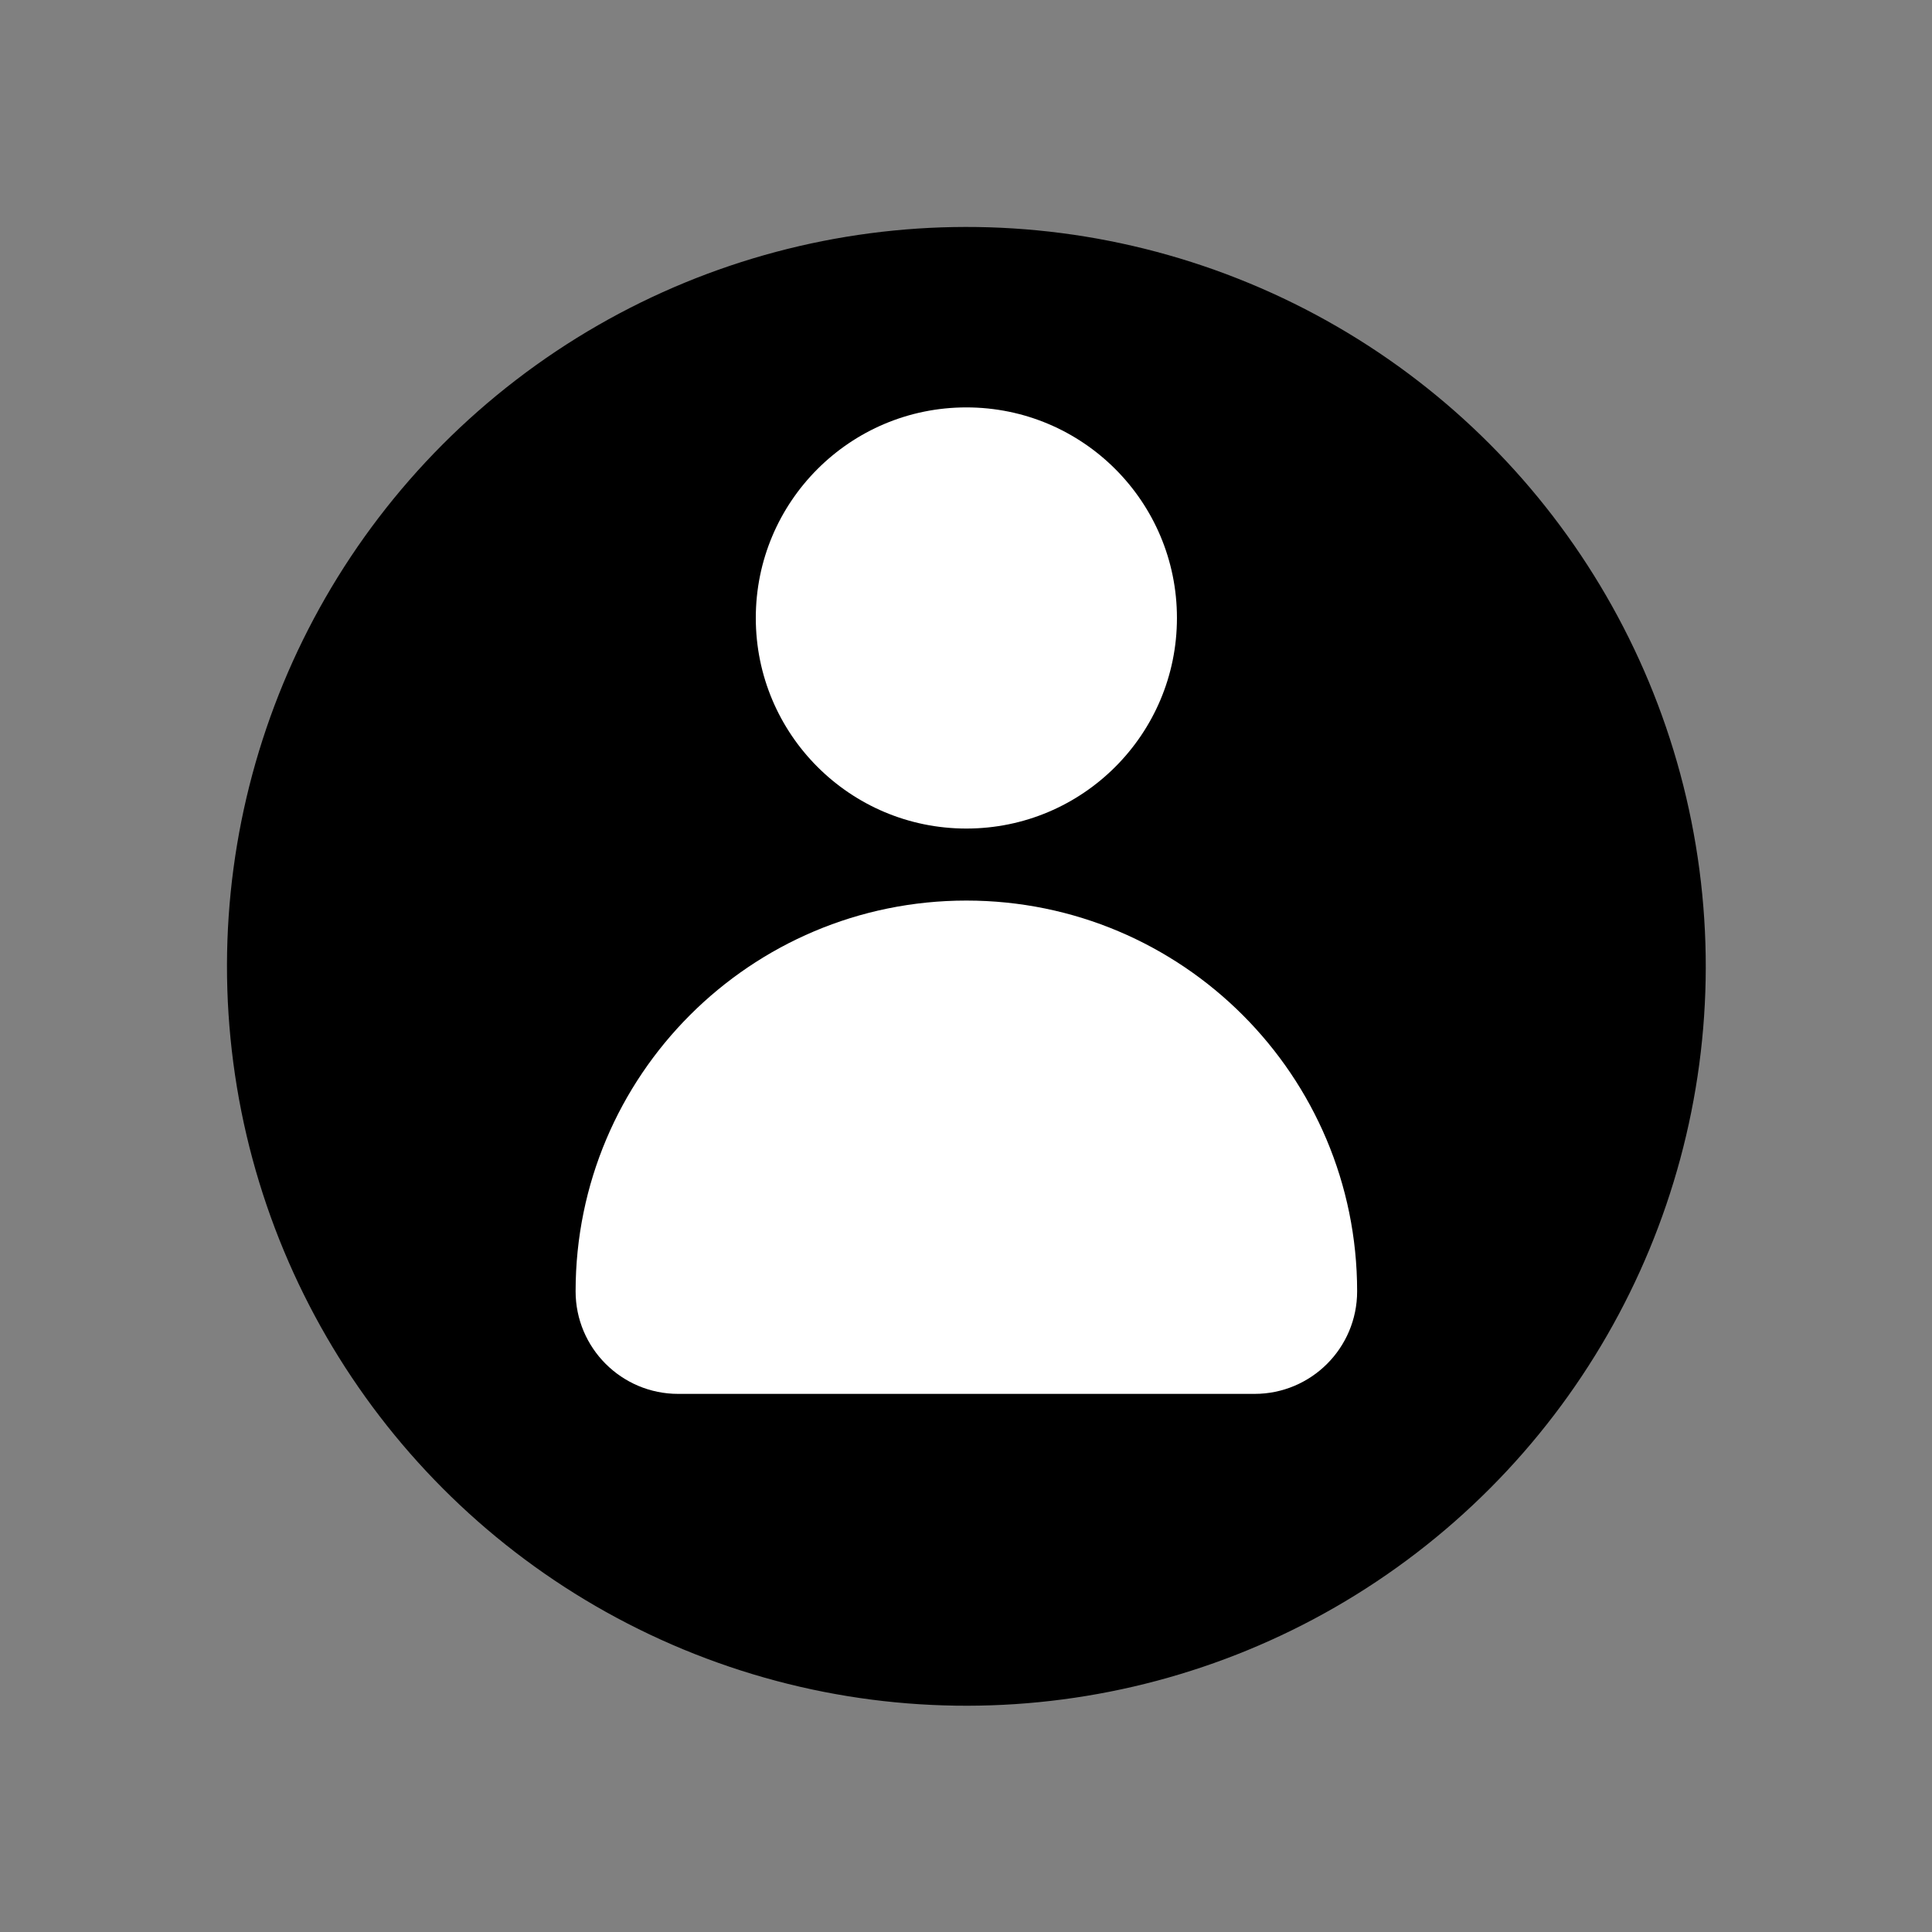
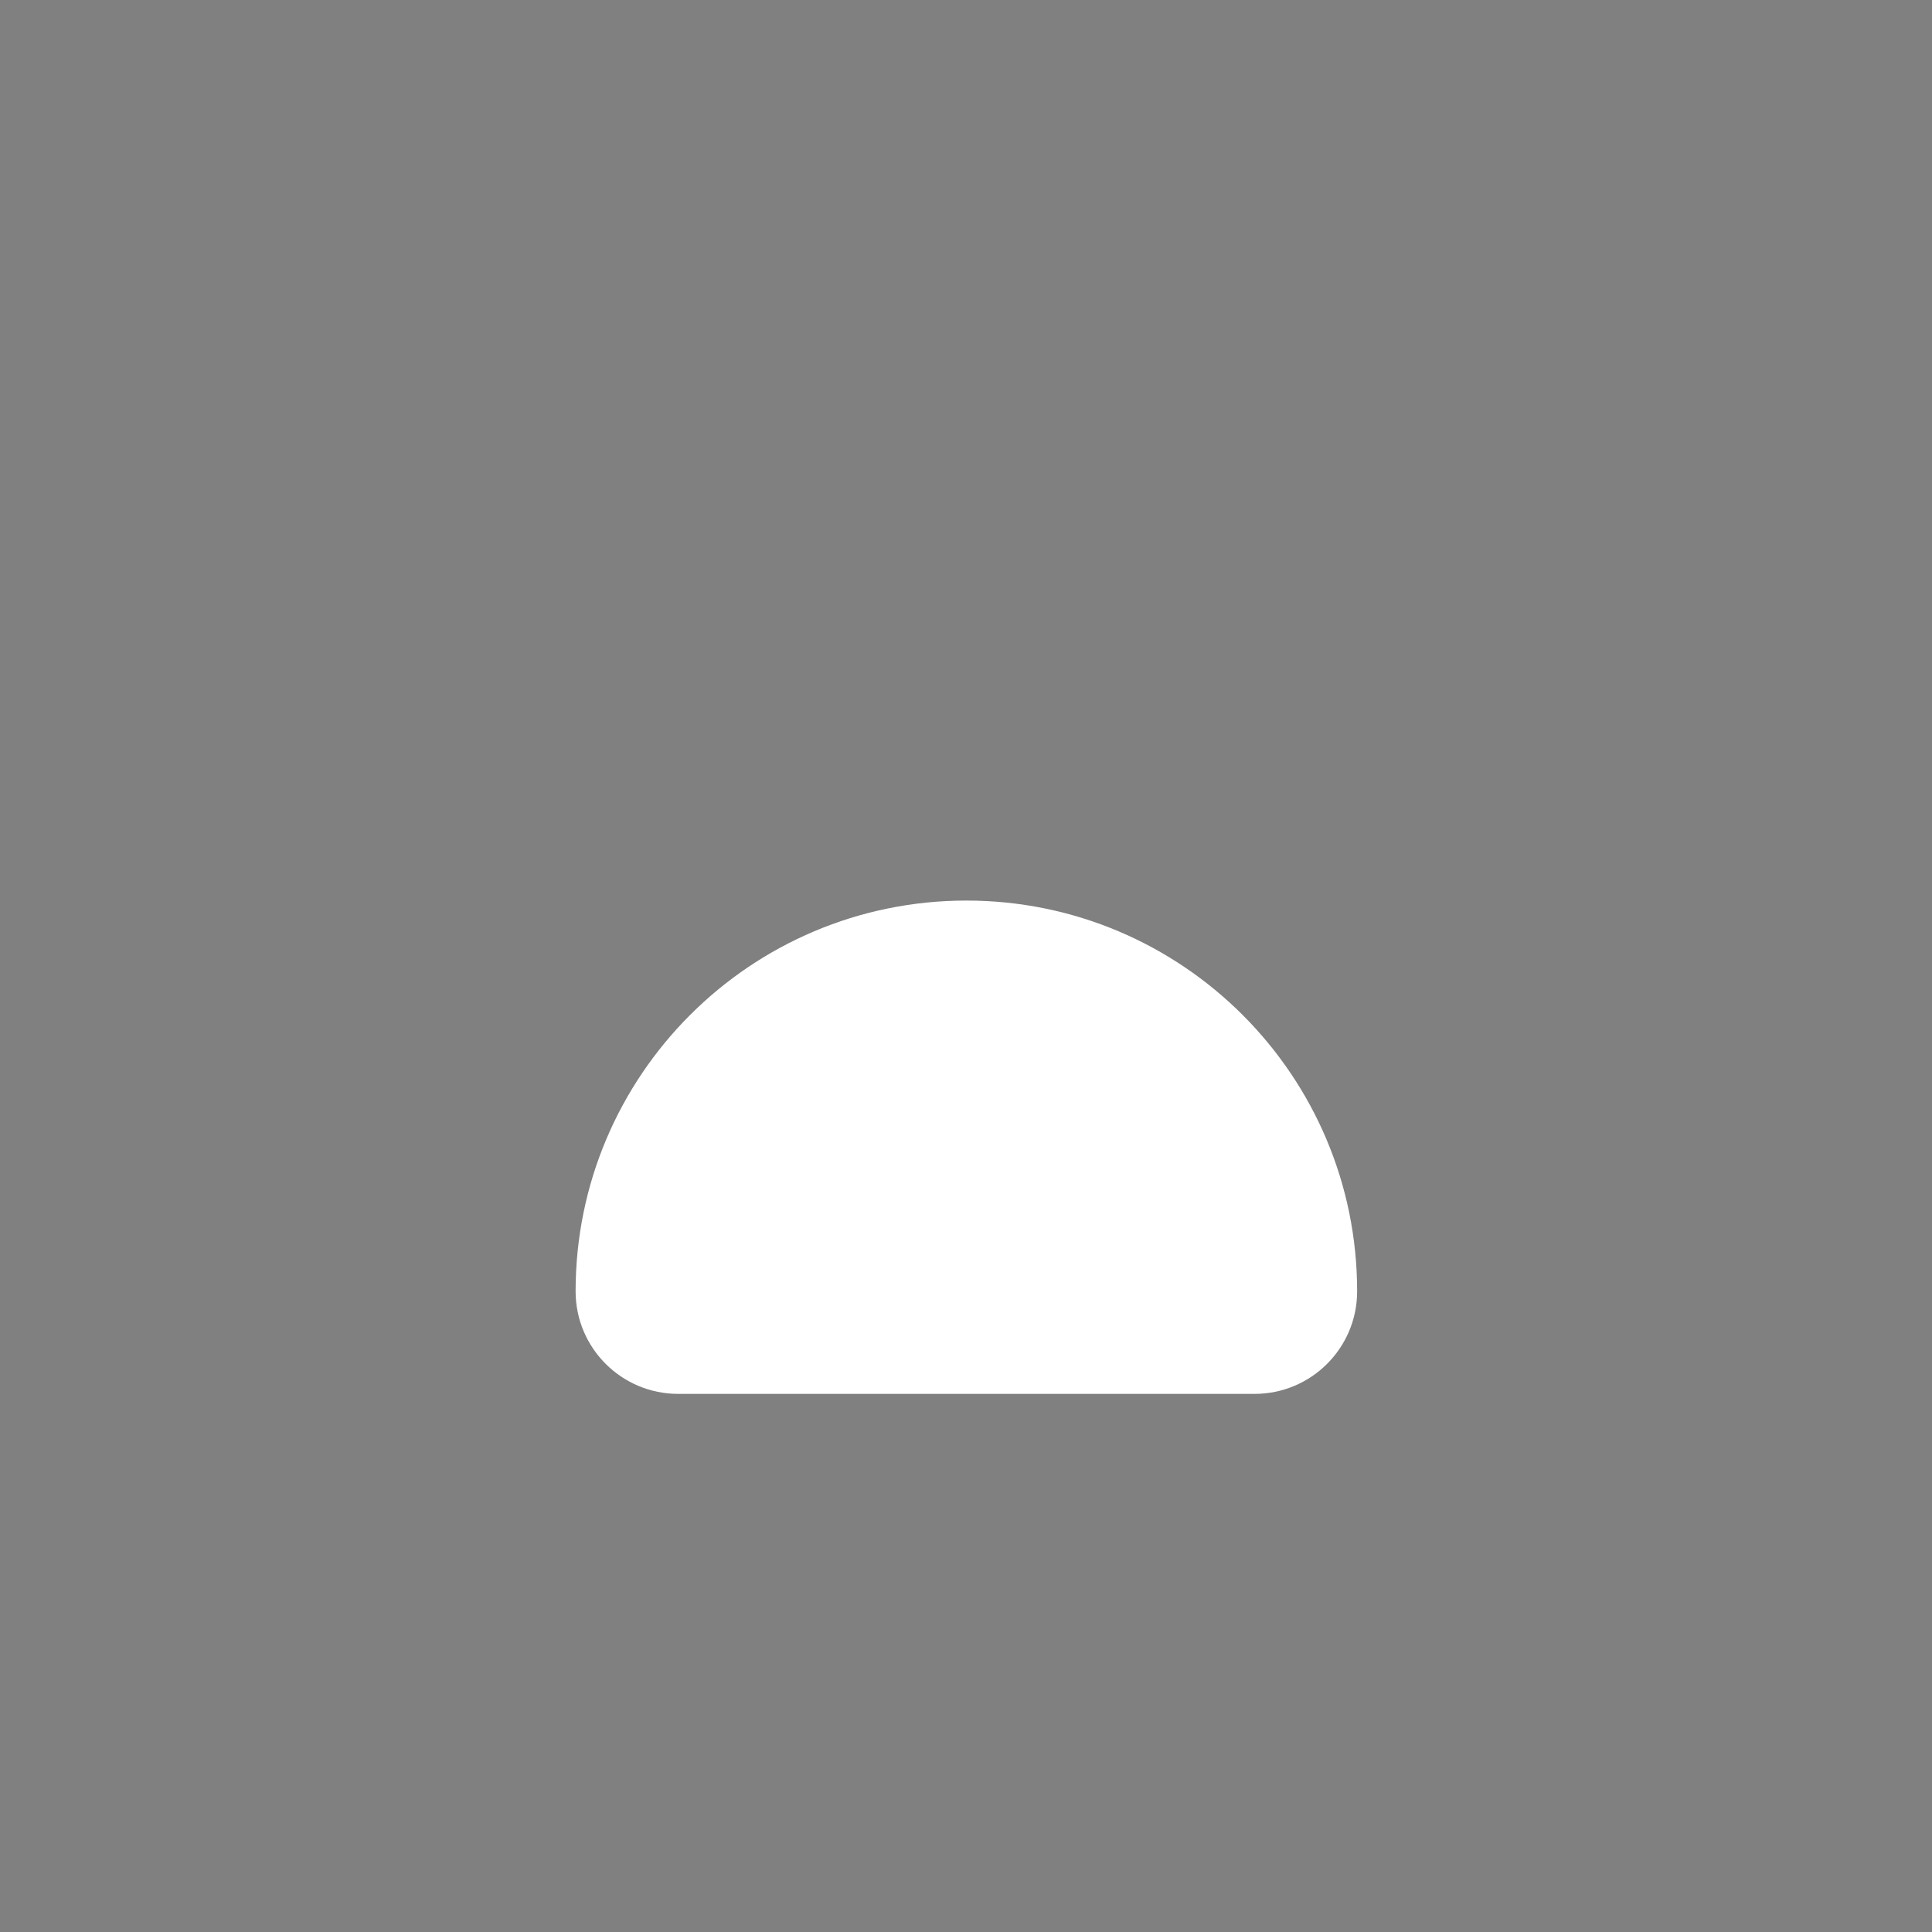
<svg xmlns="http://www.w3.org/2000/svg" height="261.3" preserveAspectRatio="xMidYMid meet" version="1.0" viewBox="-30.7 -30.7 261.3 261.3" width="261.3" zoomAndPan="magnify">
  <rect x="-30.7" y="-30.7" width="261.3" height="261.3" fill="#808080" stroke="none" />
  <g>
    <g id="change1_1">
-       <circle cx="100" cy="100" r="100" transform="rotate(-67.5 99.998 99.998)" />
-     </g>
+       </g>
    <g>
      <g id="change2_1">
-         <path d="M128.48,52.88c0,15.73-12.75,28.48-28.48,28.48S71.52,68.61,71.52,52.88c0-15.73,12.75-28.48,28.48-28.48 S128.48,37.14,128.48,52.88z" fill="#FFF" />
-       </g>
+         </g>
      <g id="change2_2">
        <path d="M100,91.1L100,91.1c-29.19,0-52.85,23.66-52.85,52.85l0,0c0,7.66,6.21,13.87,13.87,13.87h77.96 c7.66,0,13.87-6.21,13.87-13.87l0,0C152.85,114.76,129.19,91.1,100,91.1z" fill="#FFF" />
      </g>
    </g>
  </g>
</svg>